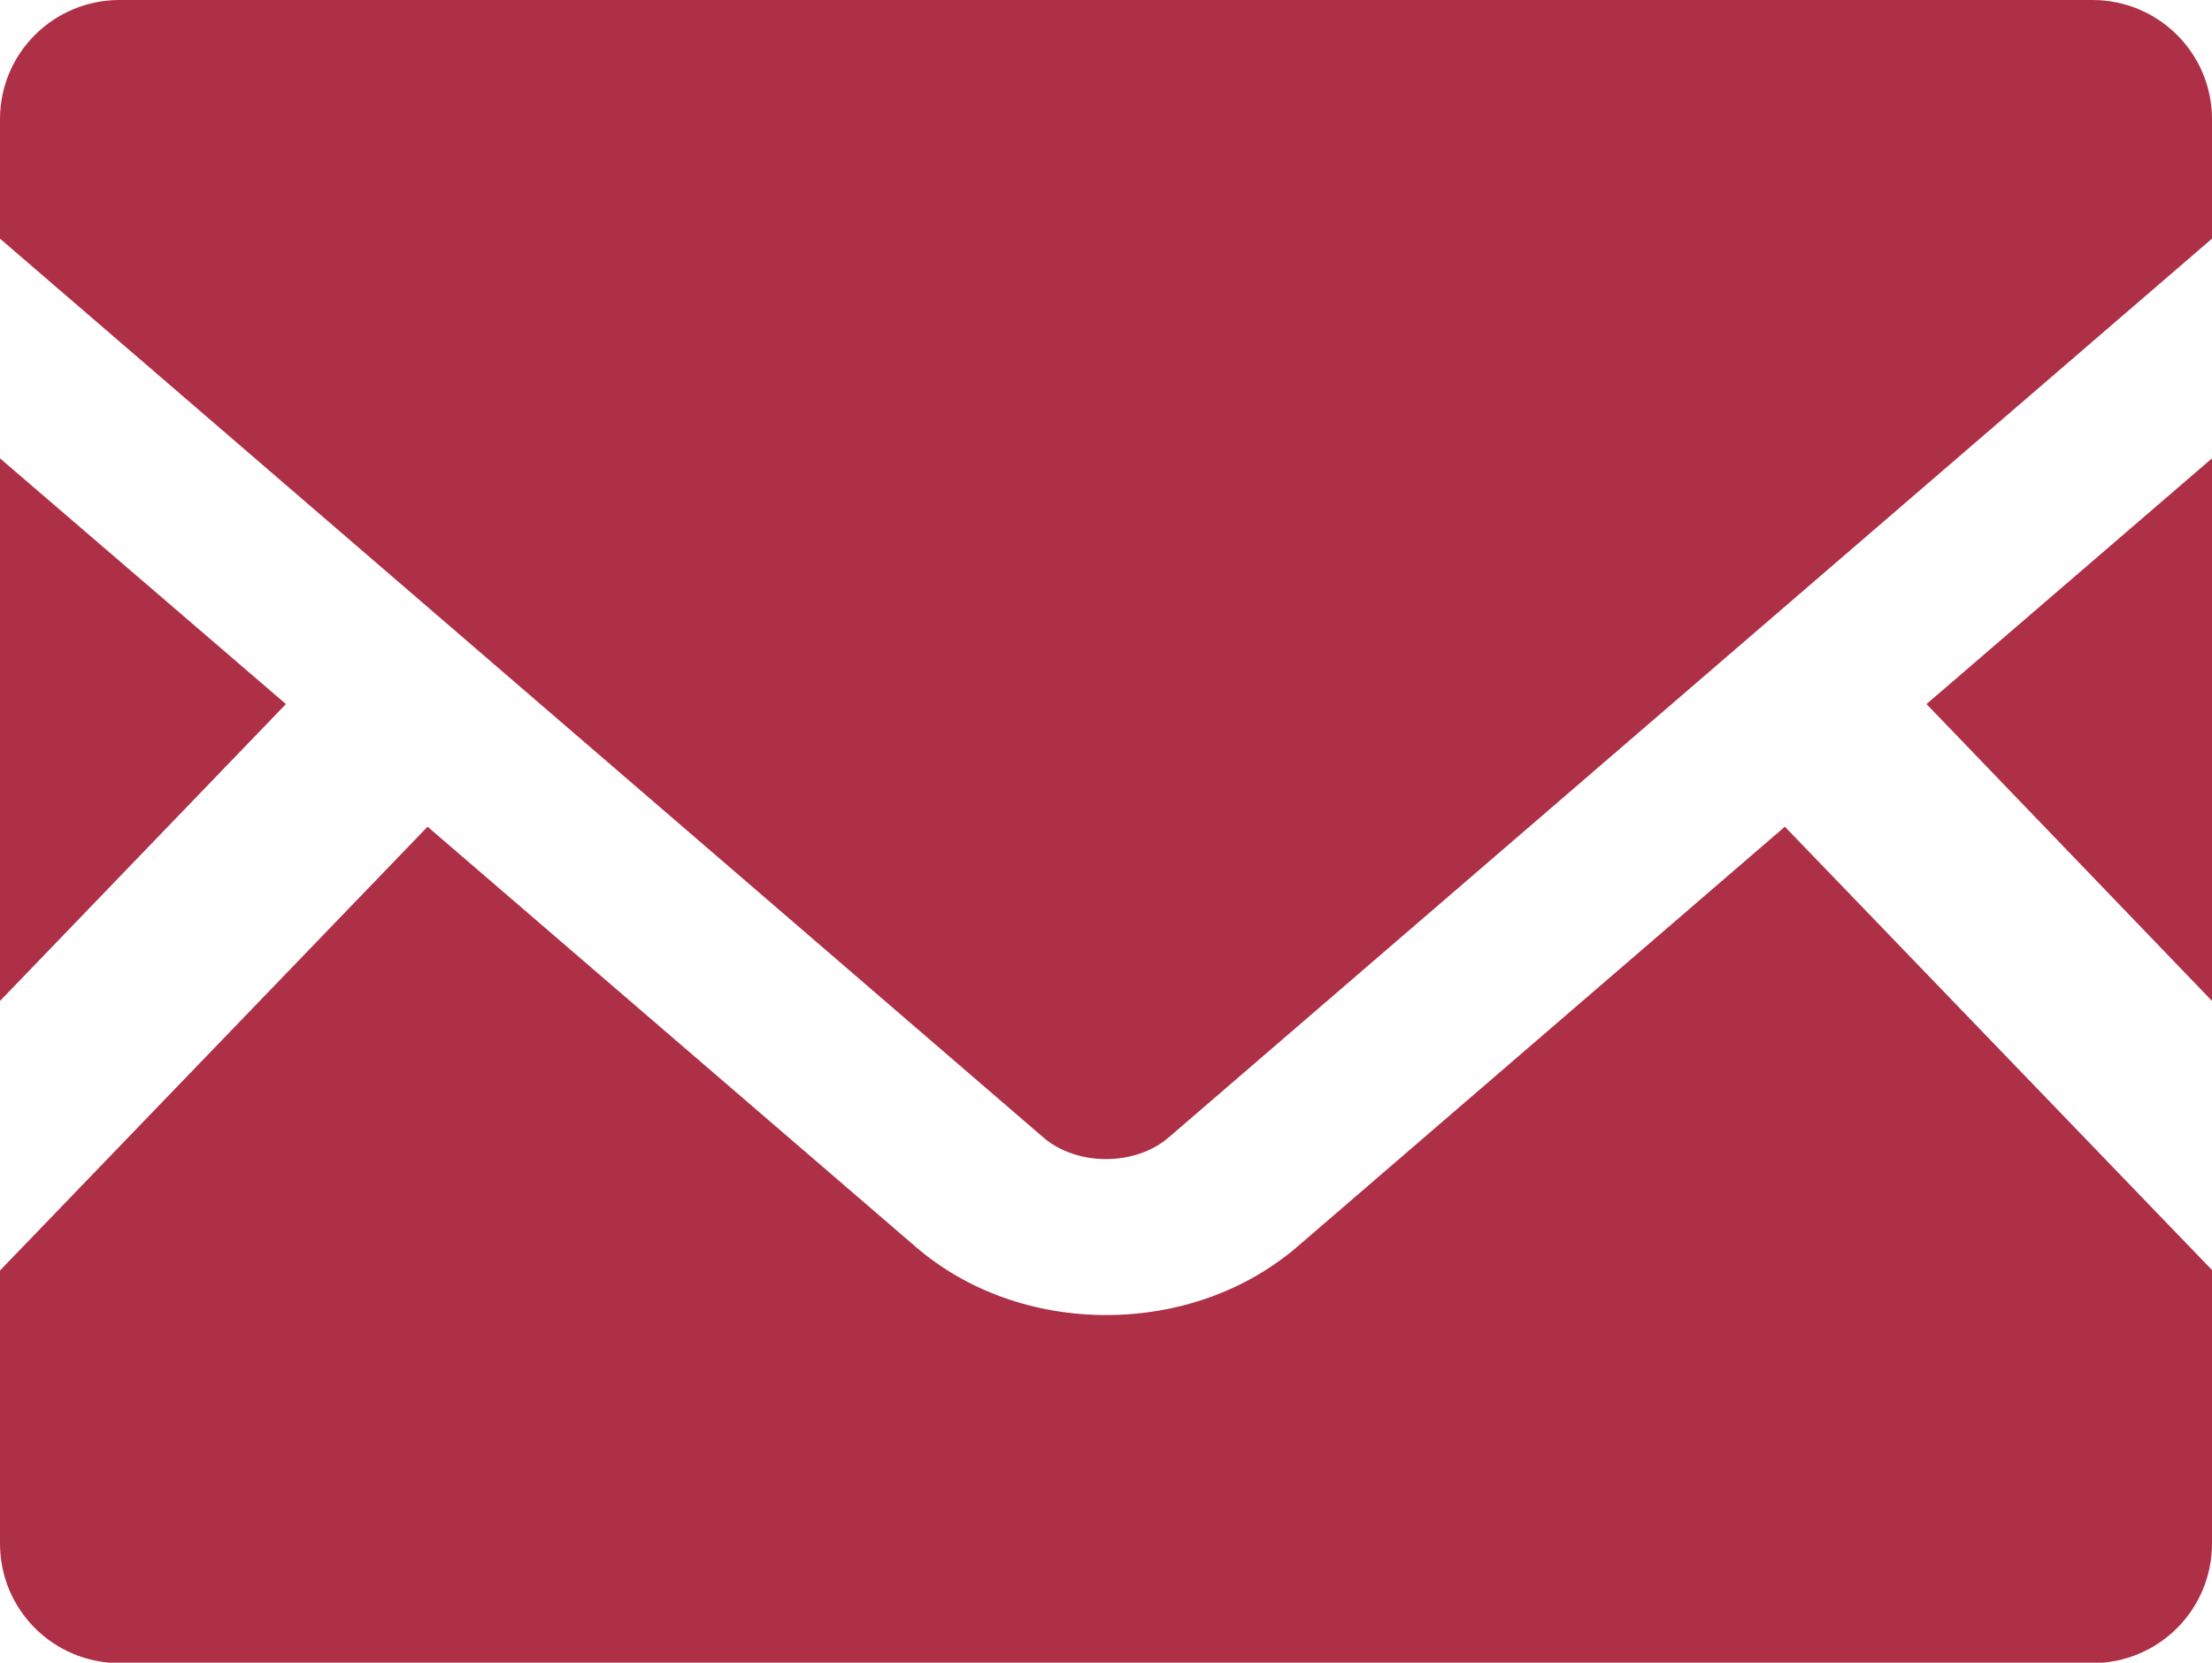
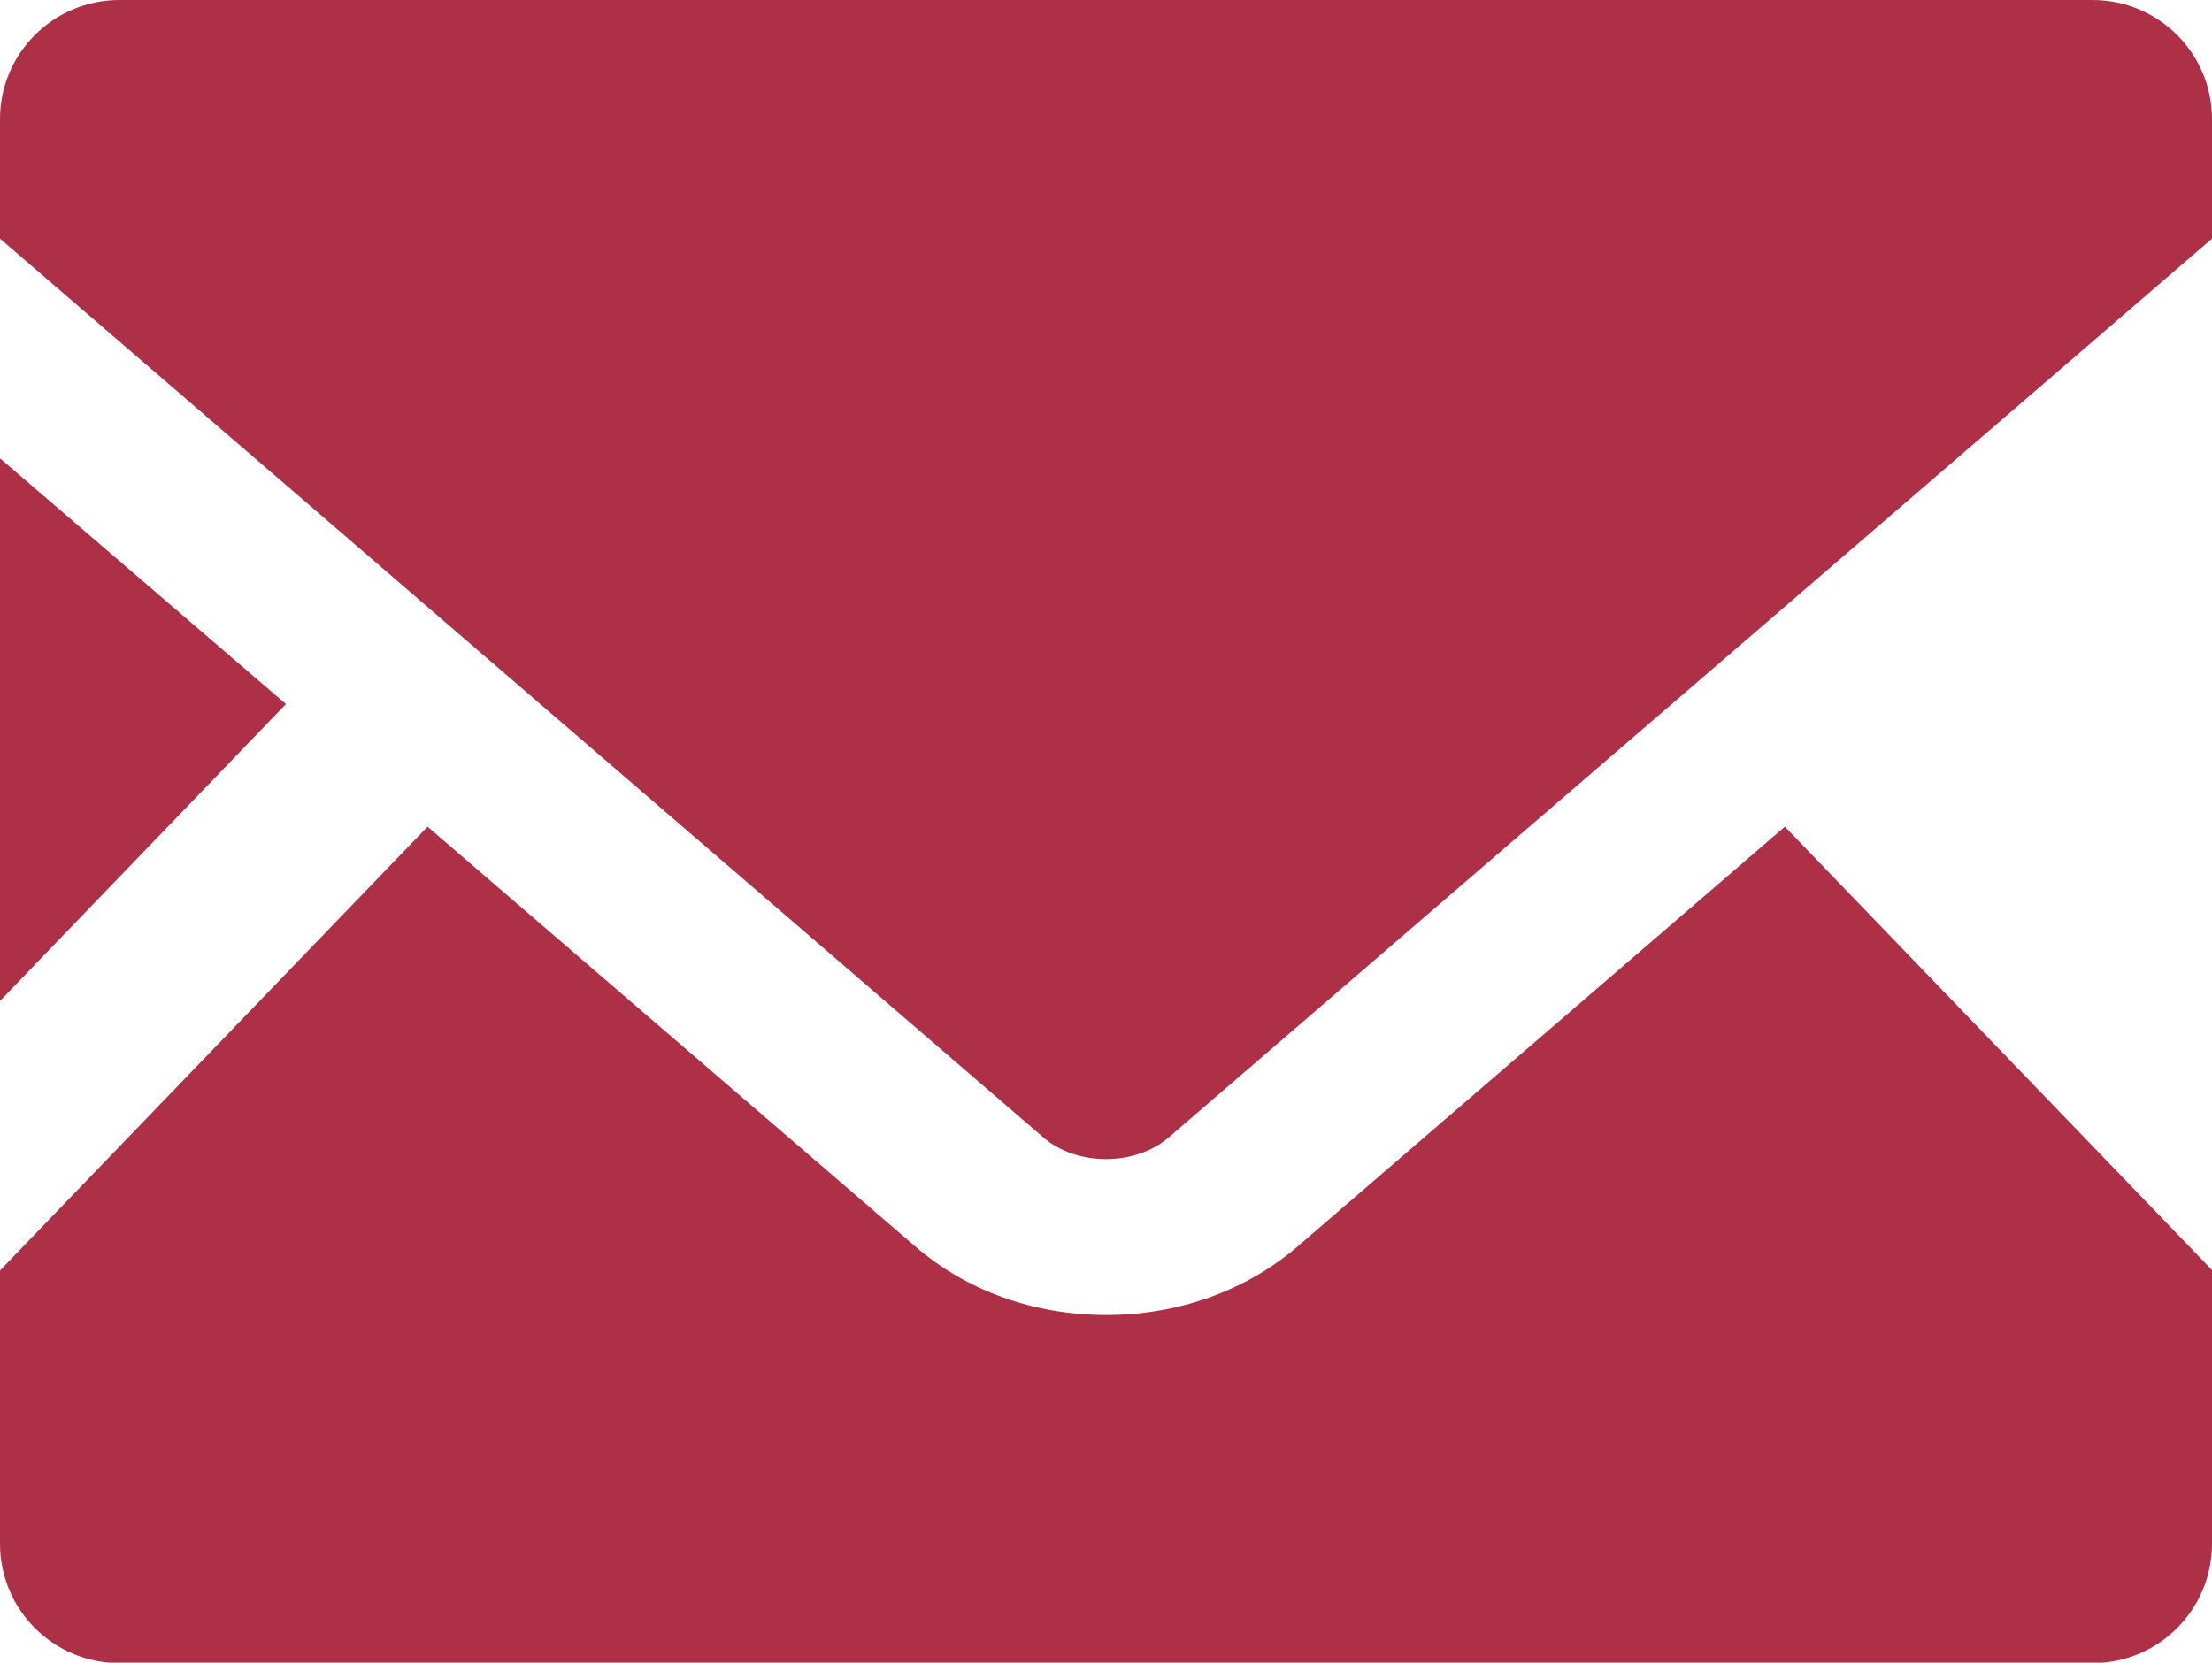
<svg xmlns="http://www.w3.org/2000/svg" id="_レイヤー_2" data-name="レイヤー 2" width="50.13" height="37.69" viewBox="0 0 50.13 37.69">
  <defs>
    <style>
      .cls-1 {
        fill: #ae3046;
      }
    </style>
  </defs>
  <g id="_レイヤー_1-2" data-name="レイヤー 1">
    <g>
-       <polygon class="cls-1" points="50.13 22.69 43.66 15.96 50.13 10.39 50.13 22.69" />
      <polygon class="cls-1" points="6.48 15.96 0 22.69 0 10.39 6.48 15.96" />
      <path class="cls-1" d="M50.13,28.8v6.19c0,1.5-1.21,2.71-2.71,2.71H2.71c-1.5,0-2.71-1.21-2.71-2.71v-6.19l9.69-10.06,11.07,9.53c1.15.99,2.68,1.54,4.31,1.54s3.16-.55,4.32-1.54l11.06-9.53,9.69,10.06Z" />
      <path class="cls-1" d="M50.13,2.7v2.71l-23.64,20.37c-.76.66-2.09.66-2.85,0L0,5.41v-2.71C0,1.21,1.21,0,2.71,0h44.71c1.5,0,2.71,1.21,2.71,2.7Z" />
    </g>
  </g>
</svg>